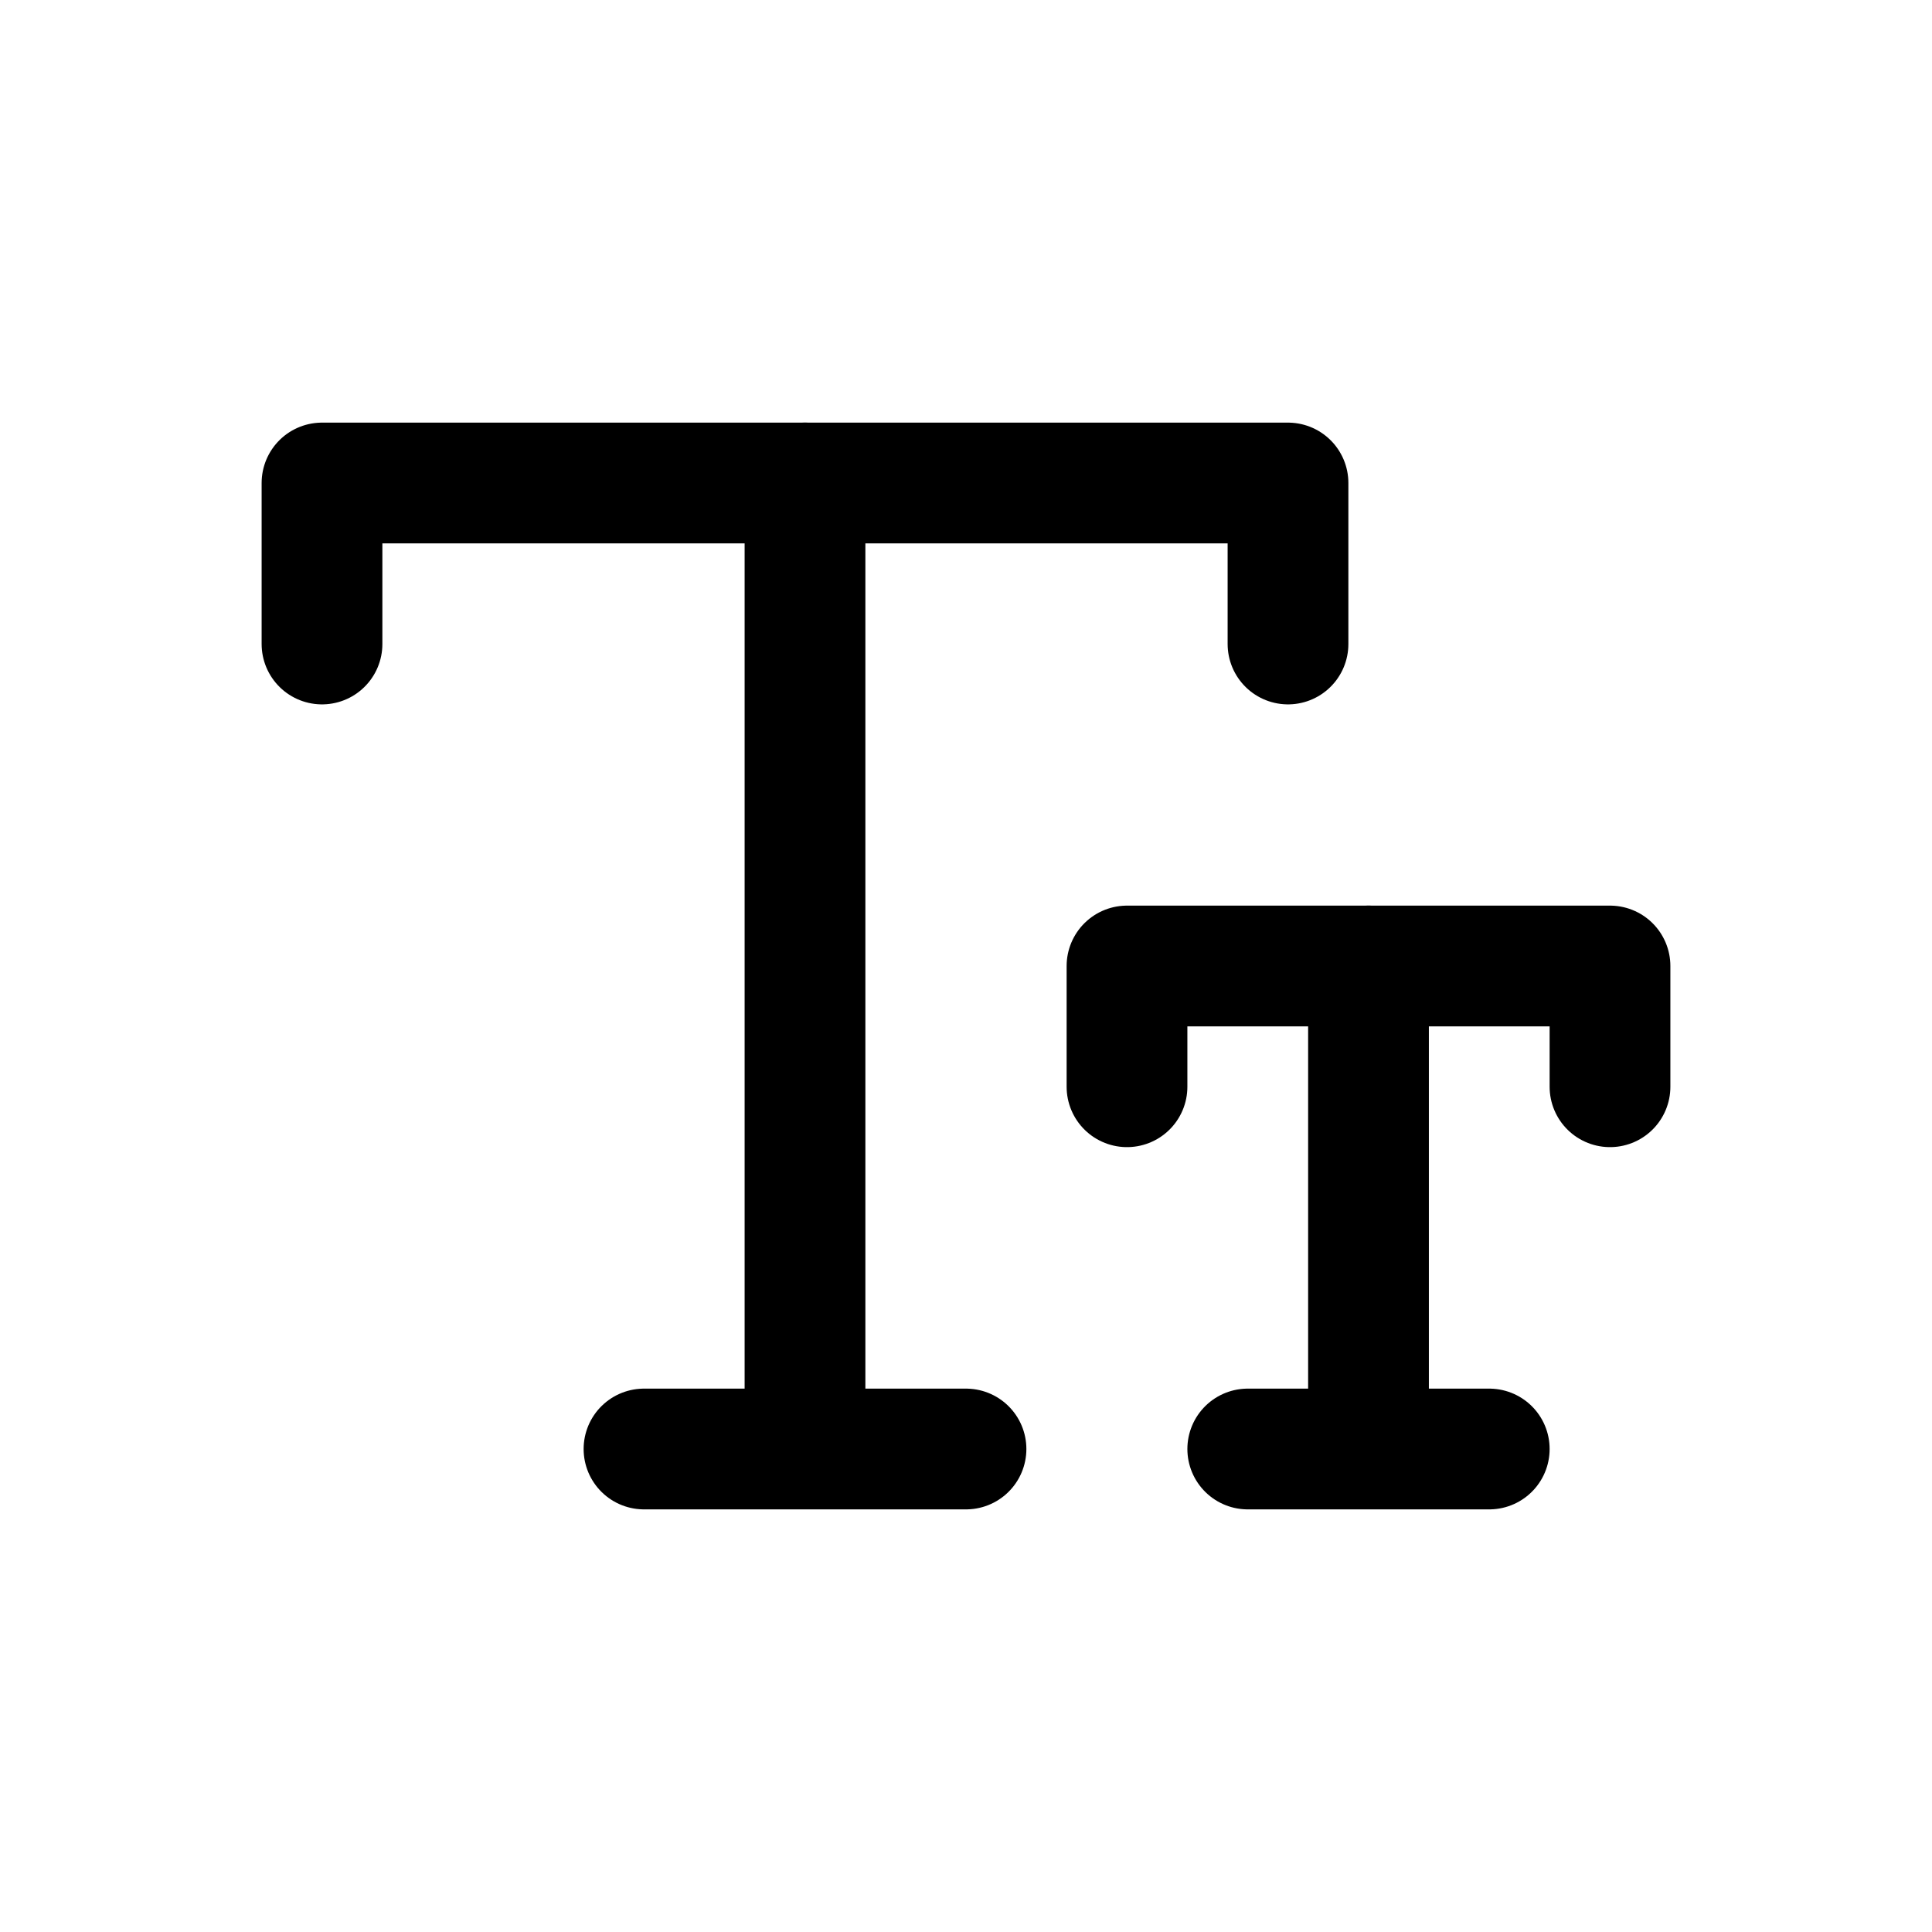
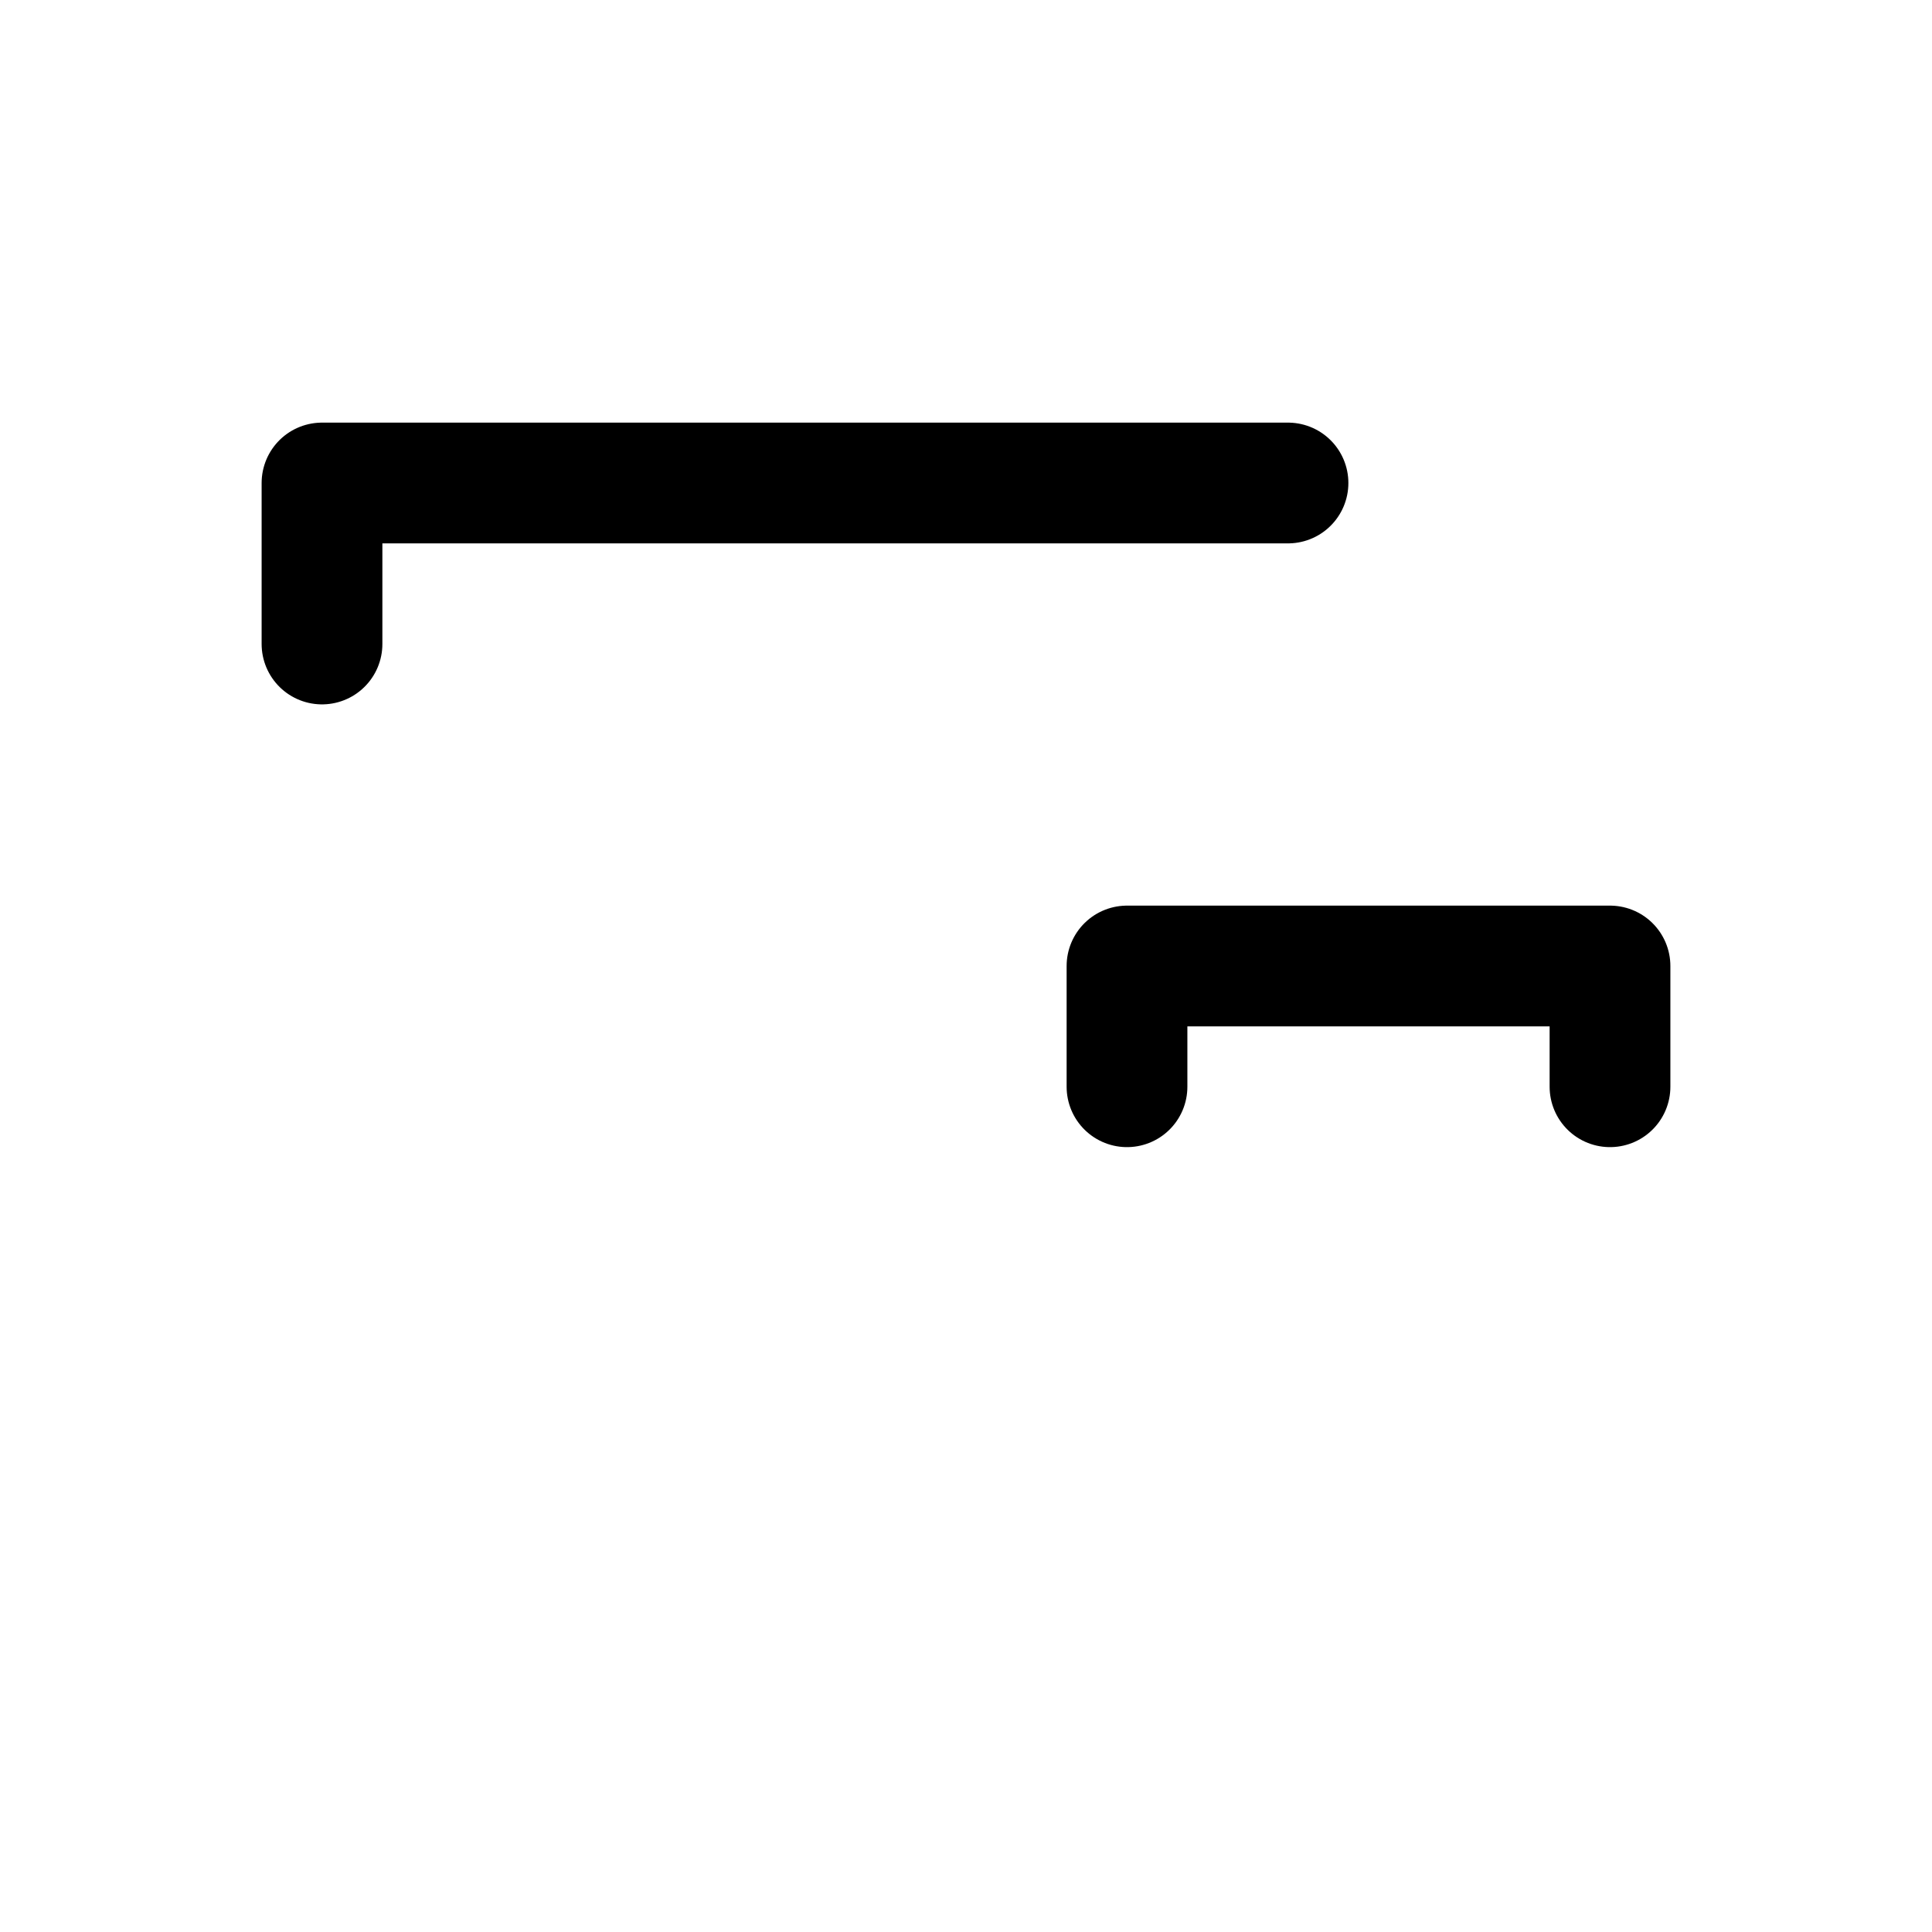
<svg xmlns="http://www.w3.org/2000/svg" width="24" height="24" stroke-width="1.5" viewBox="0 0 24 24" fill="none">
-   <path d="M4 8L4 6L16 6V8" stroke="currentColor" stroke-linecap="round" stroke-linejoin="round" />
-   <path d="M10 6L10 18M10 18H12M10 18H8" stroke="currentColor" stroke-linecap="round" stroke-linejoin="round" />
+   <path d="M4 8L4 6L16 6" stroke="currentColor" stroke-linecap="round" stroke-linejoin="round" />
  <path d="M14 13.5L14 12L20 12V13.5" stroke="currentColor" stroke-linecap="round" stroke-linejoin="round" />
-   <path d="M17 12V18M17 18H15.5M17 18H18.5" stroke="currentColor" stroke-linecap="round" stroke-linejoin="round" />
</svg>